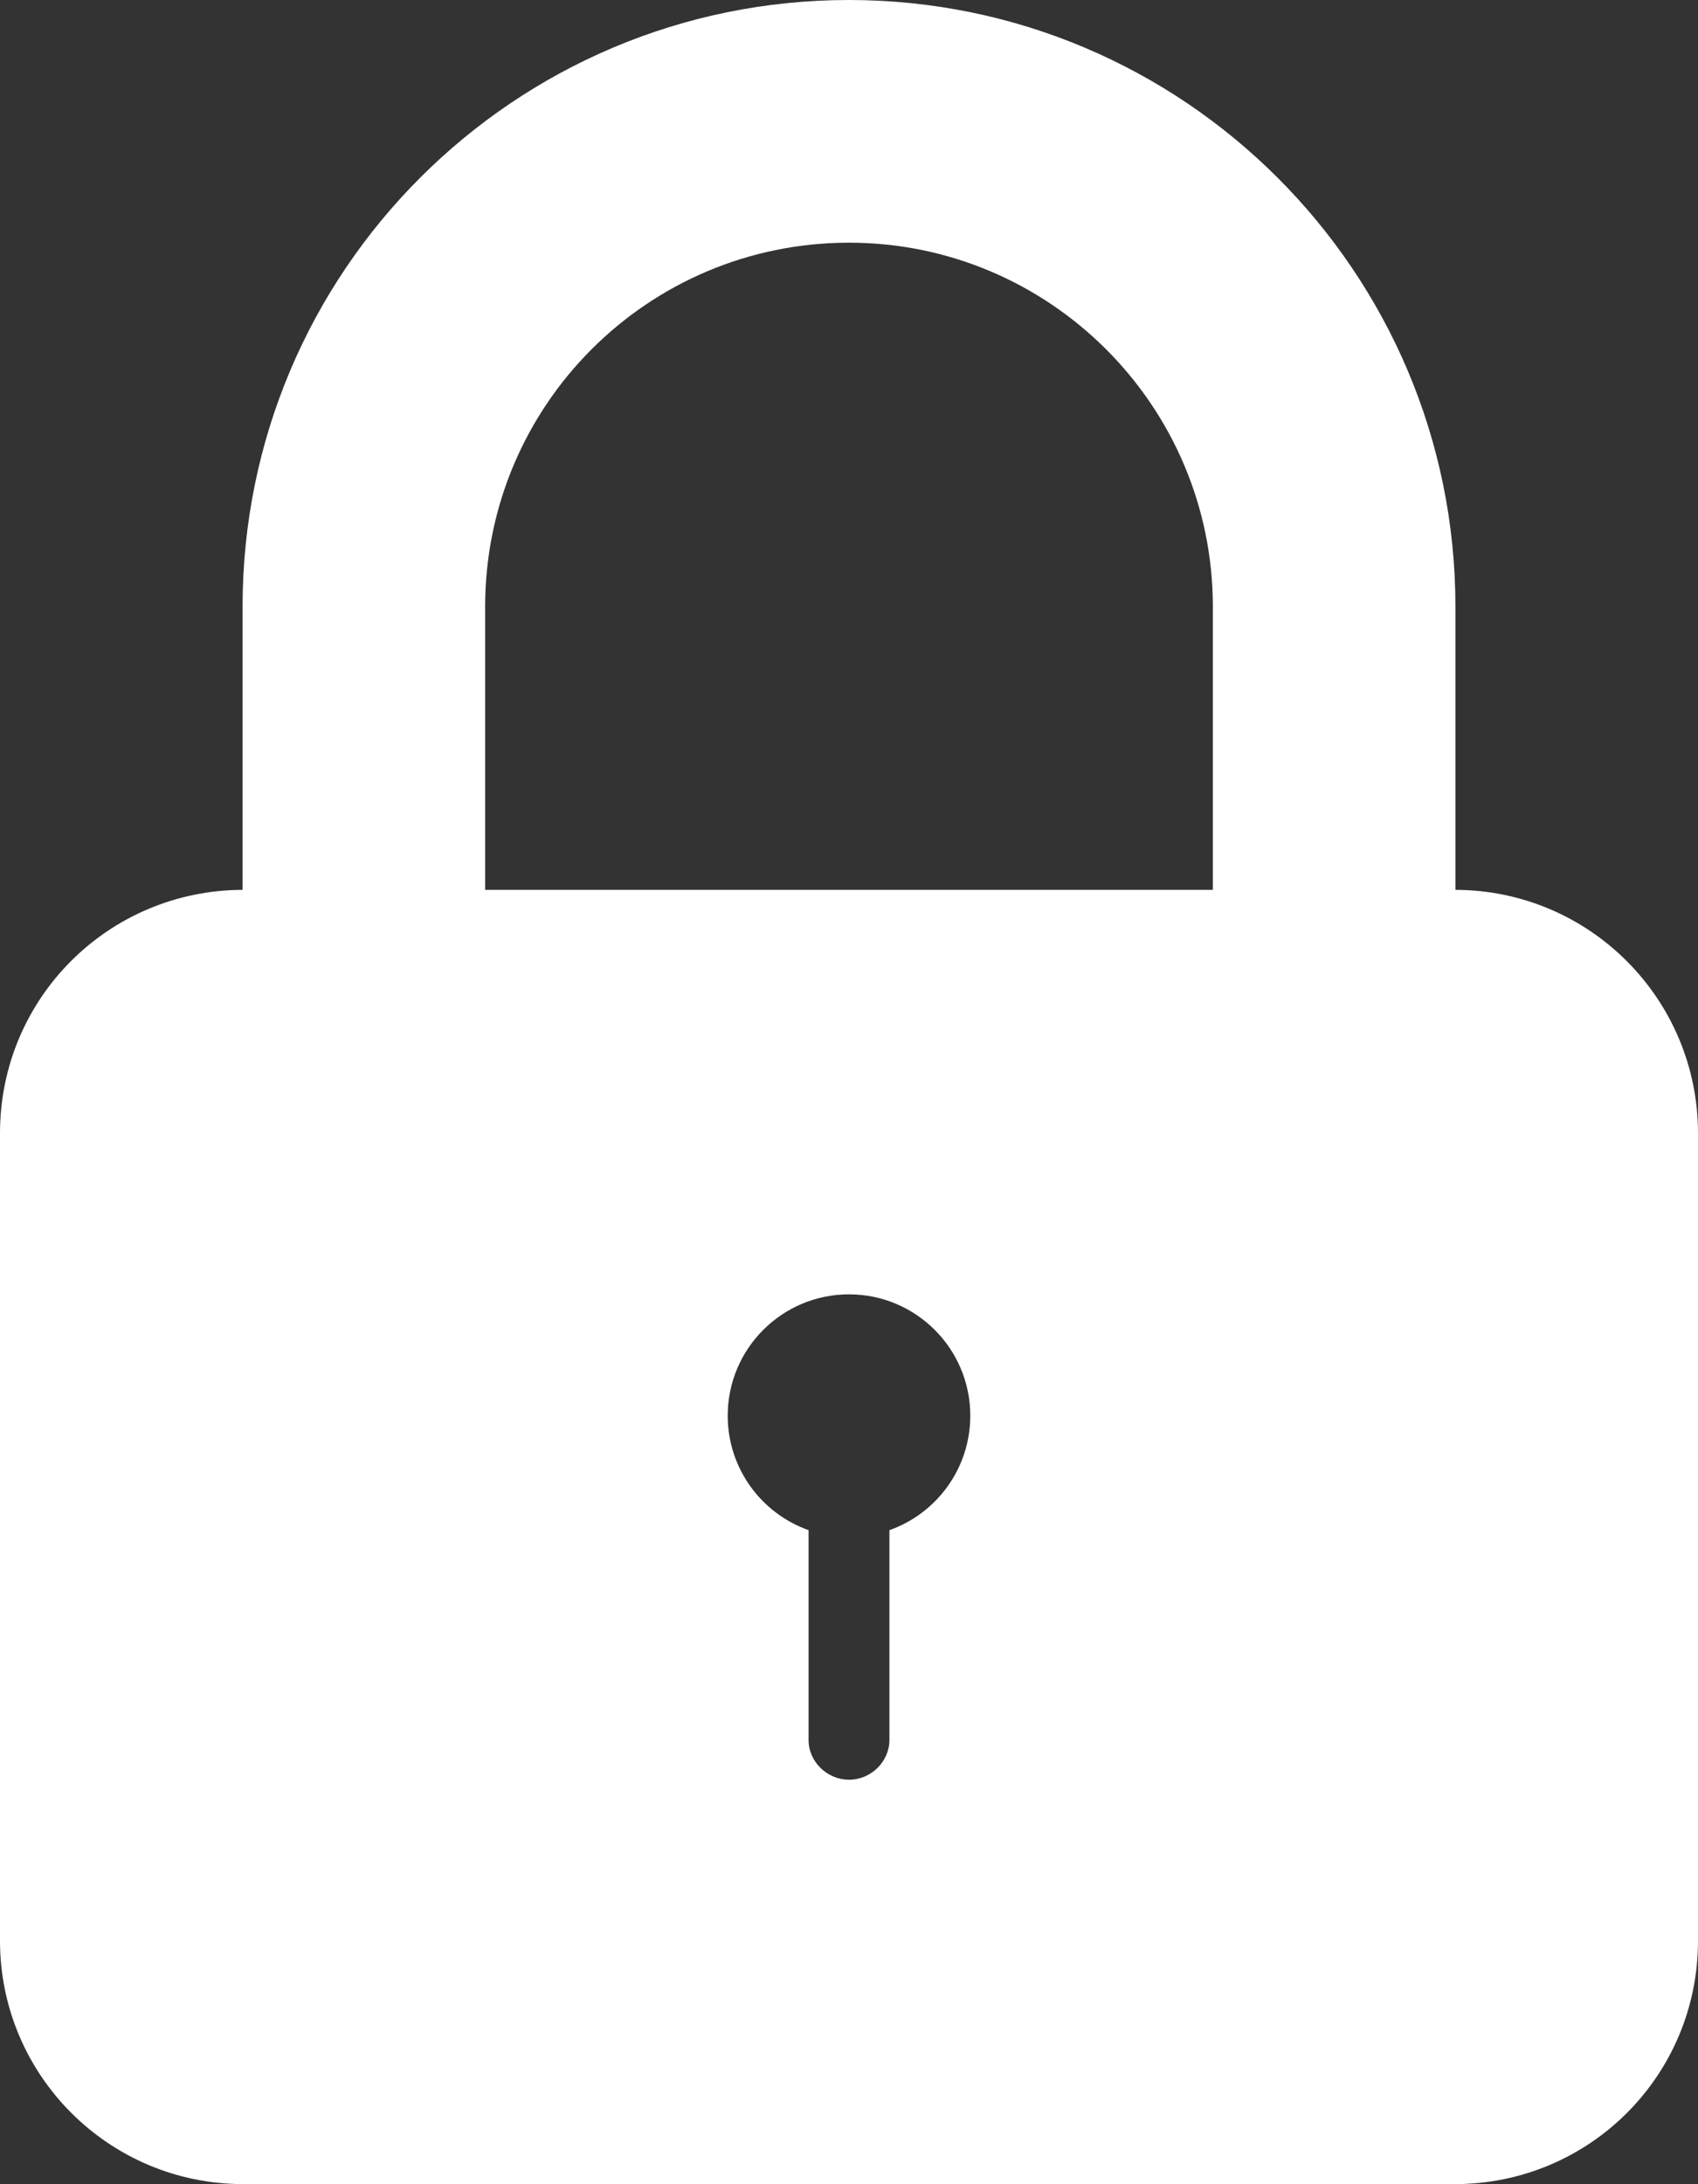
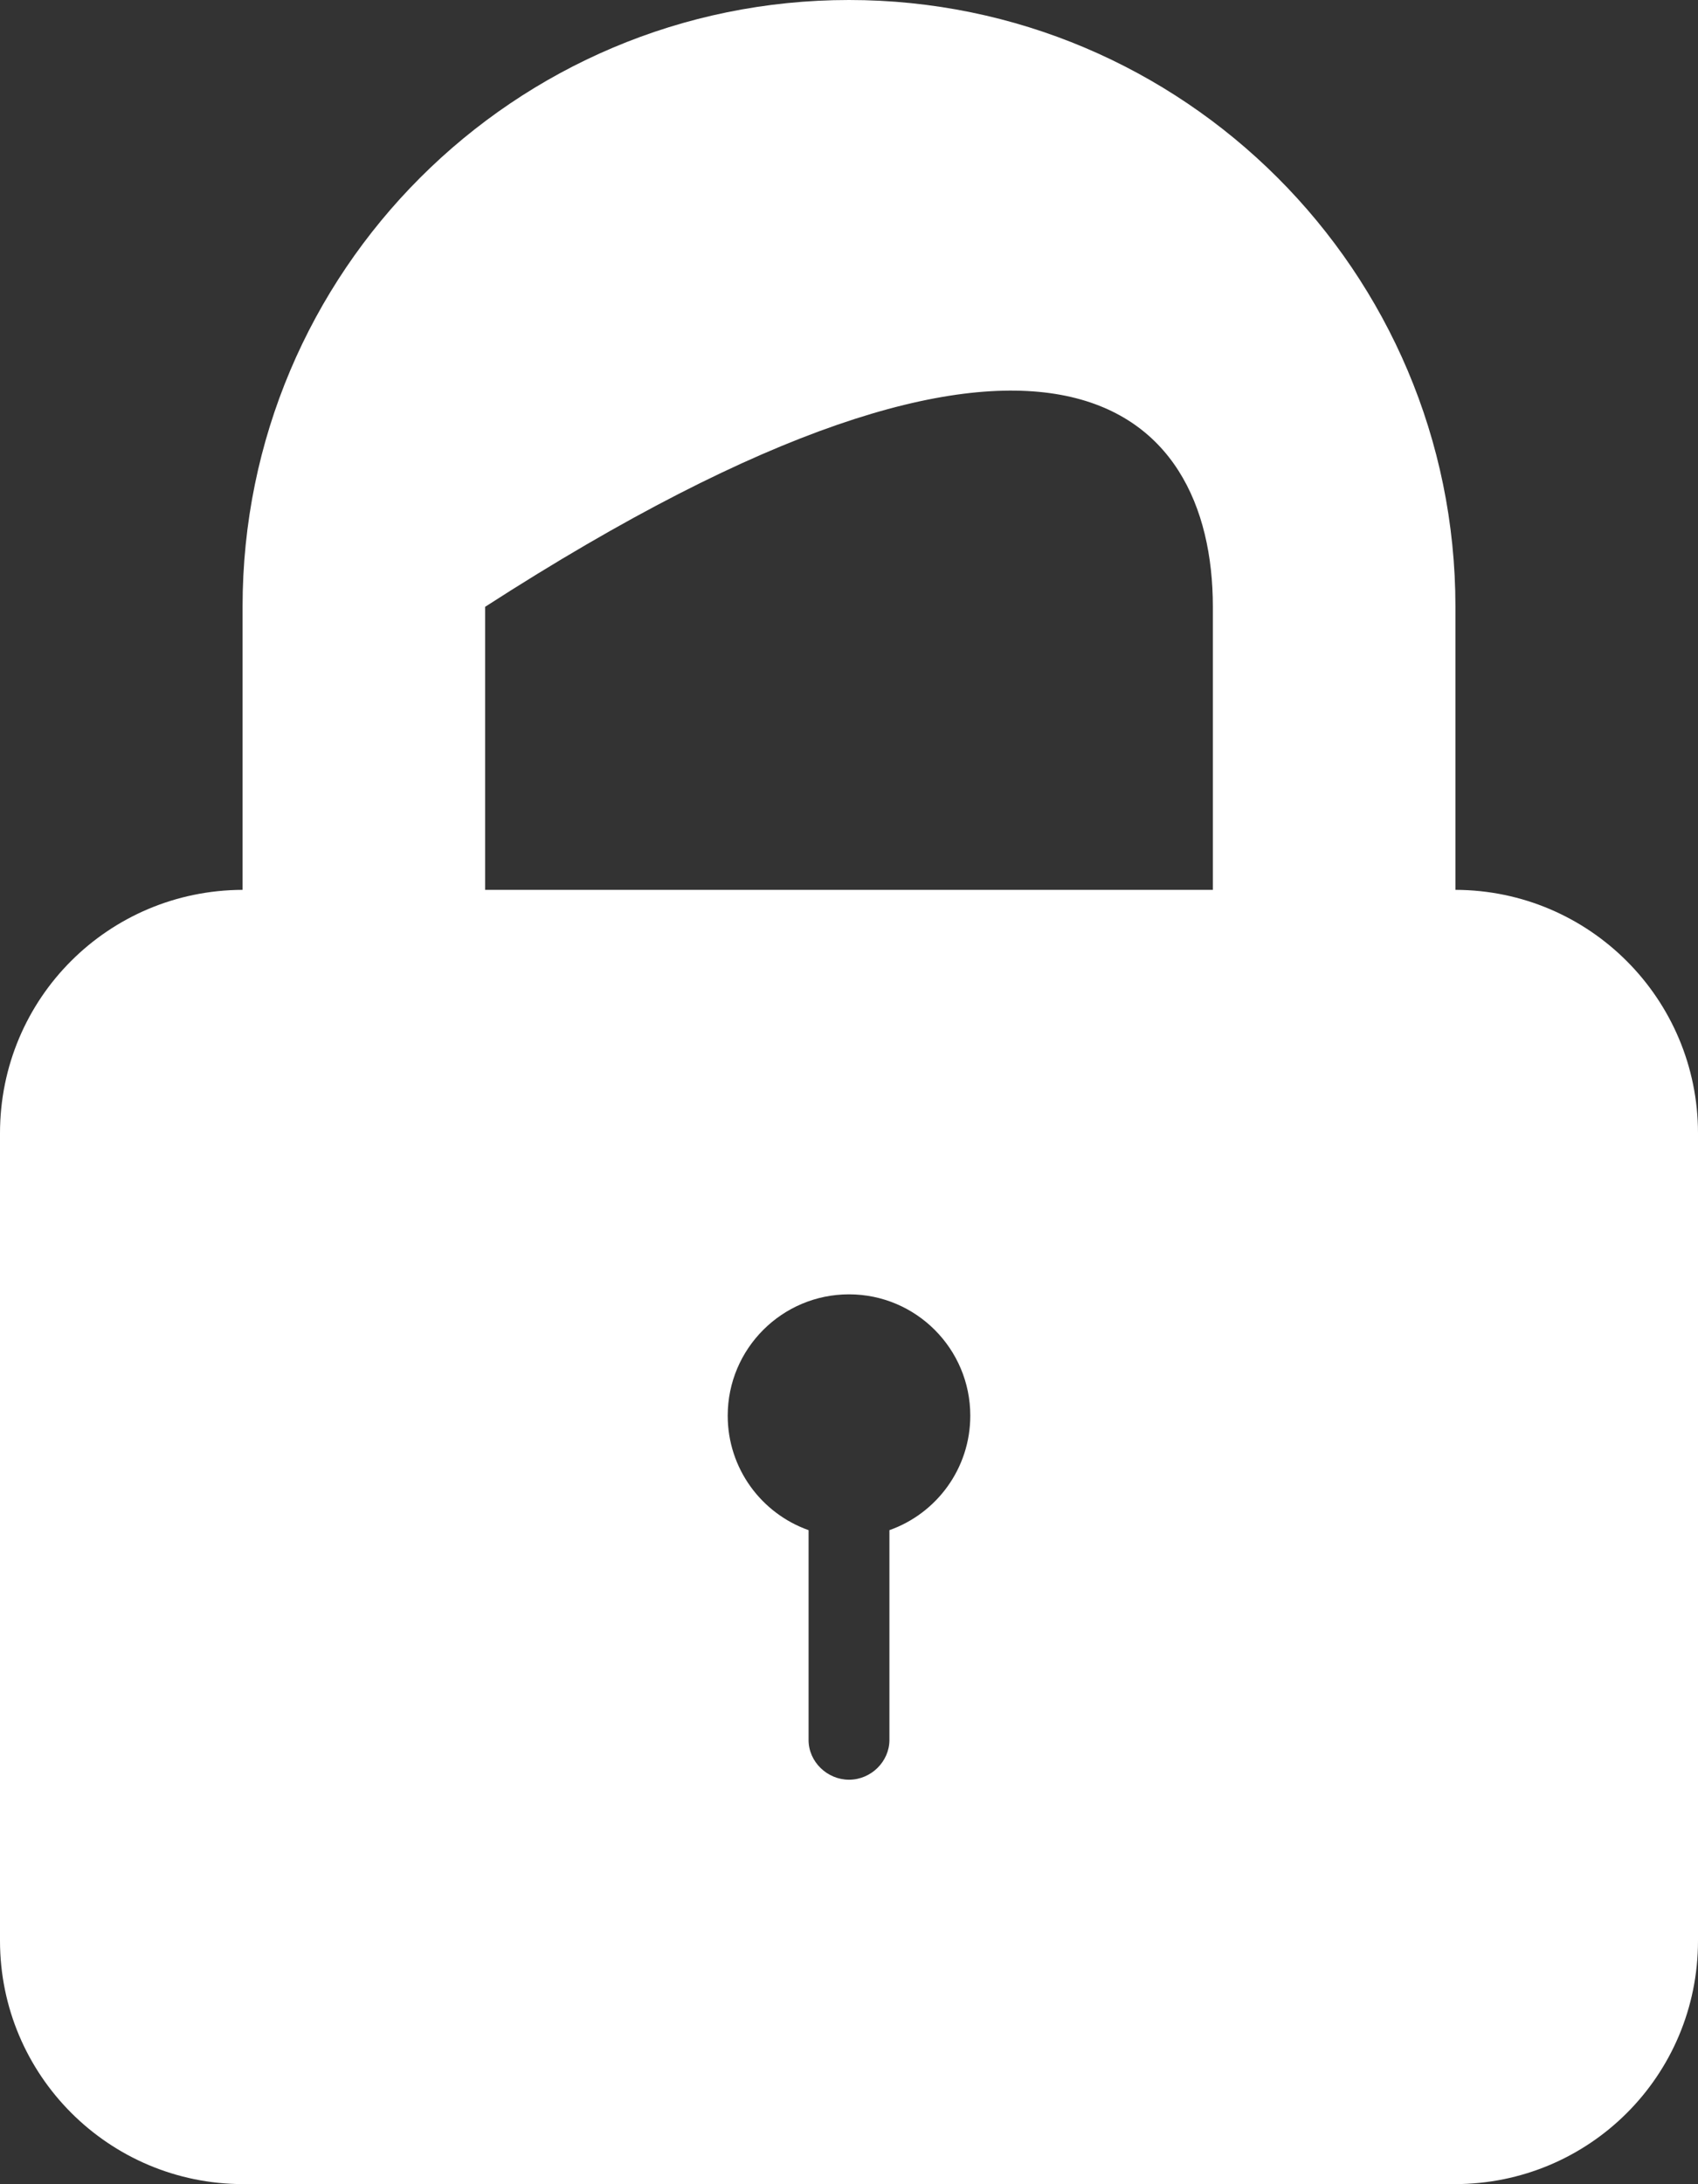
<svg xmlns="http://www.w3.org/2000/svg" width="21" height="27" viewBox="0 0 21 27" fill="none">
  <rect x="0" y="0" width="21" height="27" fill="#333333" stroke="none" />
-   <path d="M10 18.915C9.417 18.709 9 18.153 9 17.5C9 16.672 9.672 16 10.5 16C11.328 16 12 16.672 12 17.5C12 18.153 11.583 18.709 11 18.915V21.509C11 21.772 10.776 22 10.5 22C10.232 22 10 21.78 10 21.509V18.915ZM3 11C1.342 11.005 0 12.34 0 14.009V23.99C0 25.652 1.346 26.999 3.009 26.999H17.991C19.653 26.999 21 25.662 21 23.99V14.009C21 12.35 19.659 11.004 18 11V7.499C18 3.357 14.634 0 10.5 0C6.358 0 3 3.357 3 7.499V11ZM6 11V7.501C6 5.009 8.015 3 10.5 3C12.98 3 15 5.015 15 7.501V11H6Z" fill="white" />
+   <path d="M10 18.915C9.417 18.709 9 18.153 9 17.5C9 16.672 9.672 16 10.5 16C11.328 16 12 16.672 12 17.5C12 18.153 11.583 18.709 11 18.915V21.509C11 21.772 10.776 22 10.5 22C10.232 22 10 21.78 10 21.509V18.915ZM3 11C1.342 11.005 0 12.34 0 14.009V23.99C0 25.652 1.346 26.999 3.009 26.999H17.991C19.653 26.999 21 25.662 21 23.99V14.009C21 12.35 19.659 11.004 18 11V7.499C18 3.357 14.634 0 10.5 0C6.358 0 3 3.357 3 7.499V11ZM6 11V7.501C12.98 3 15 5.015 15 7.501V11H6Z" fill="white" />
</svg>